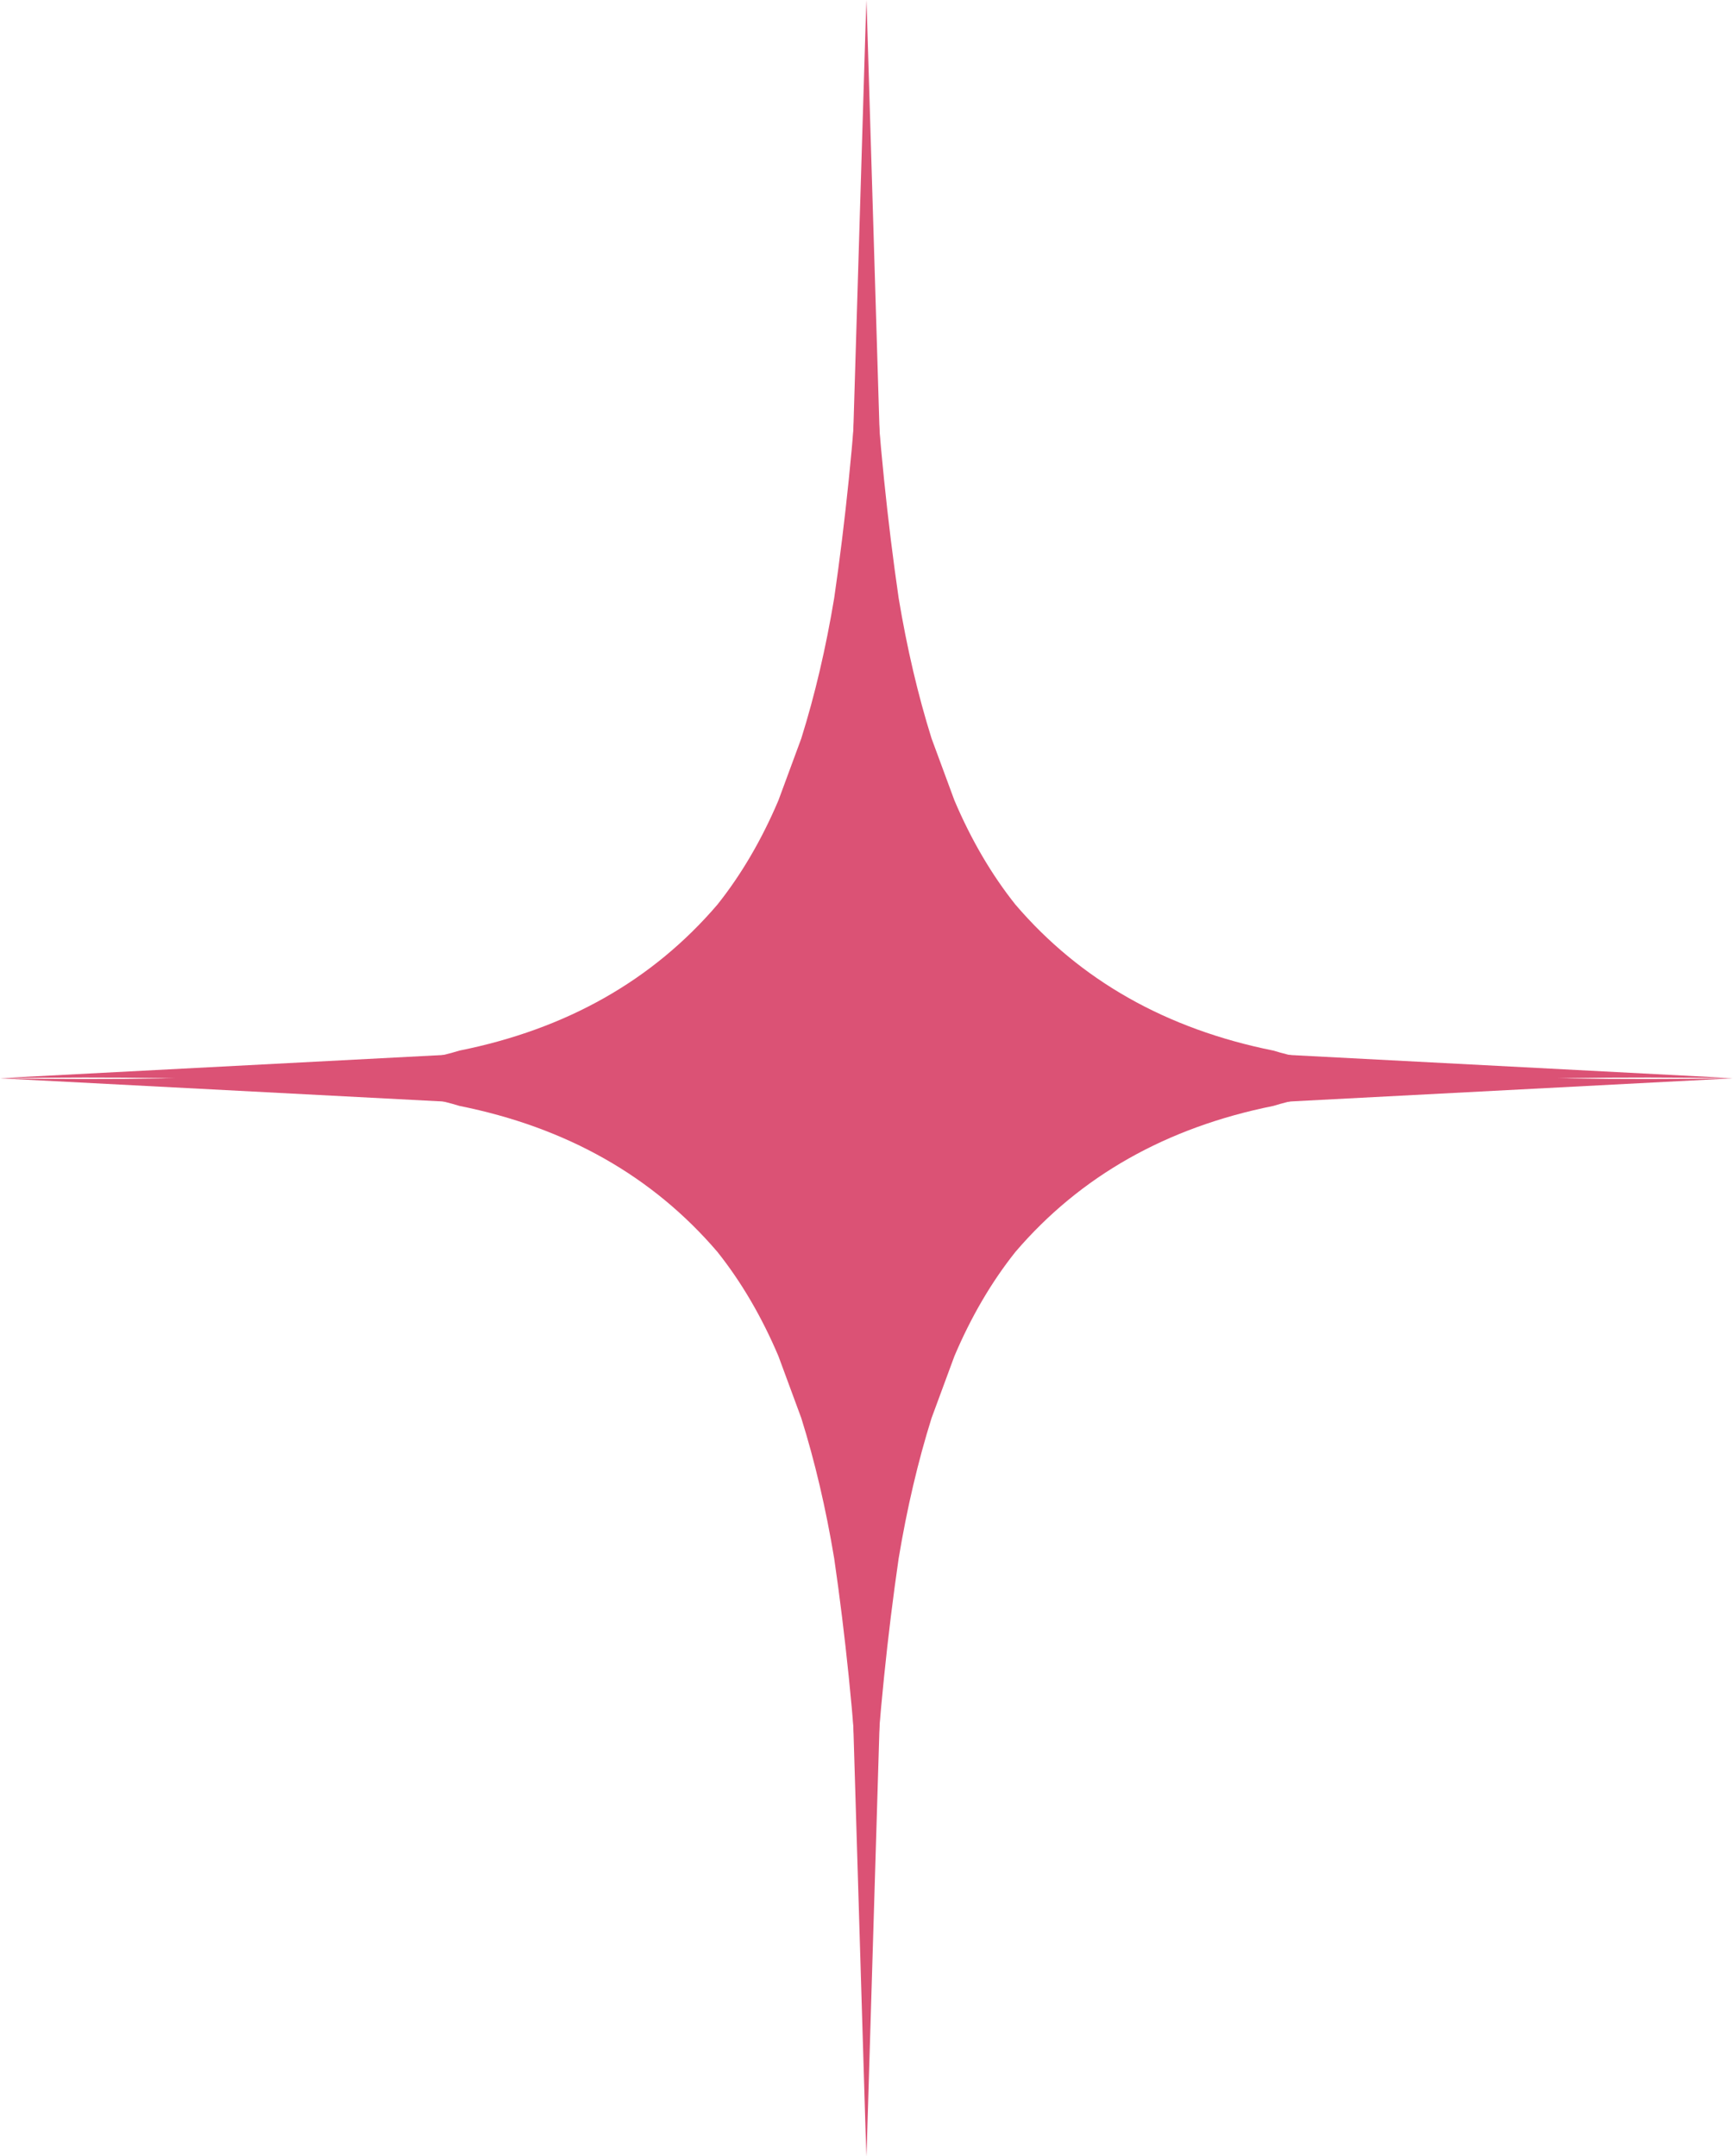
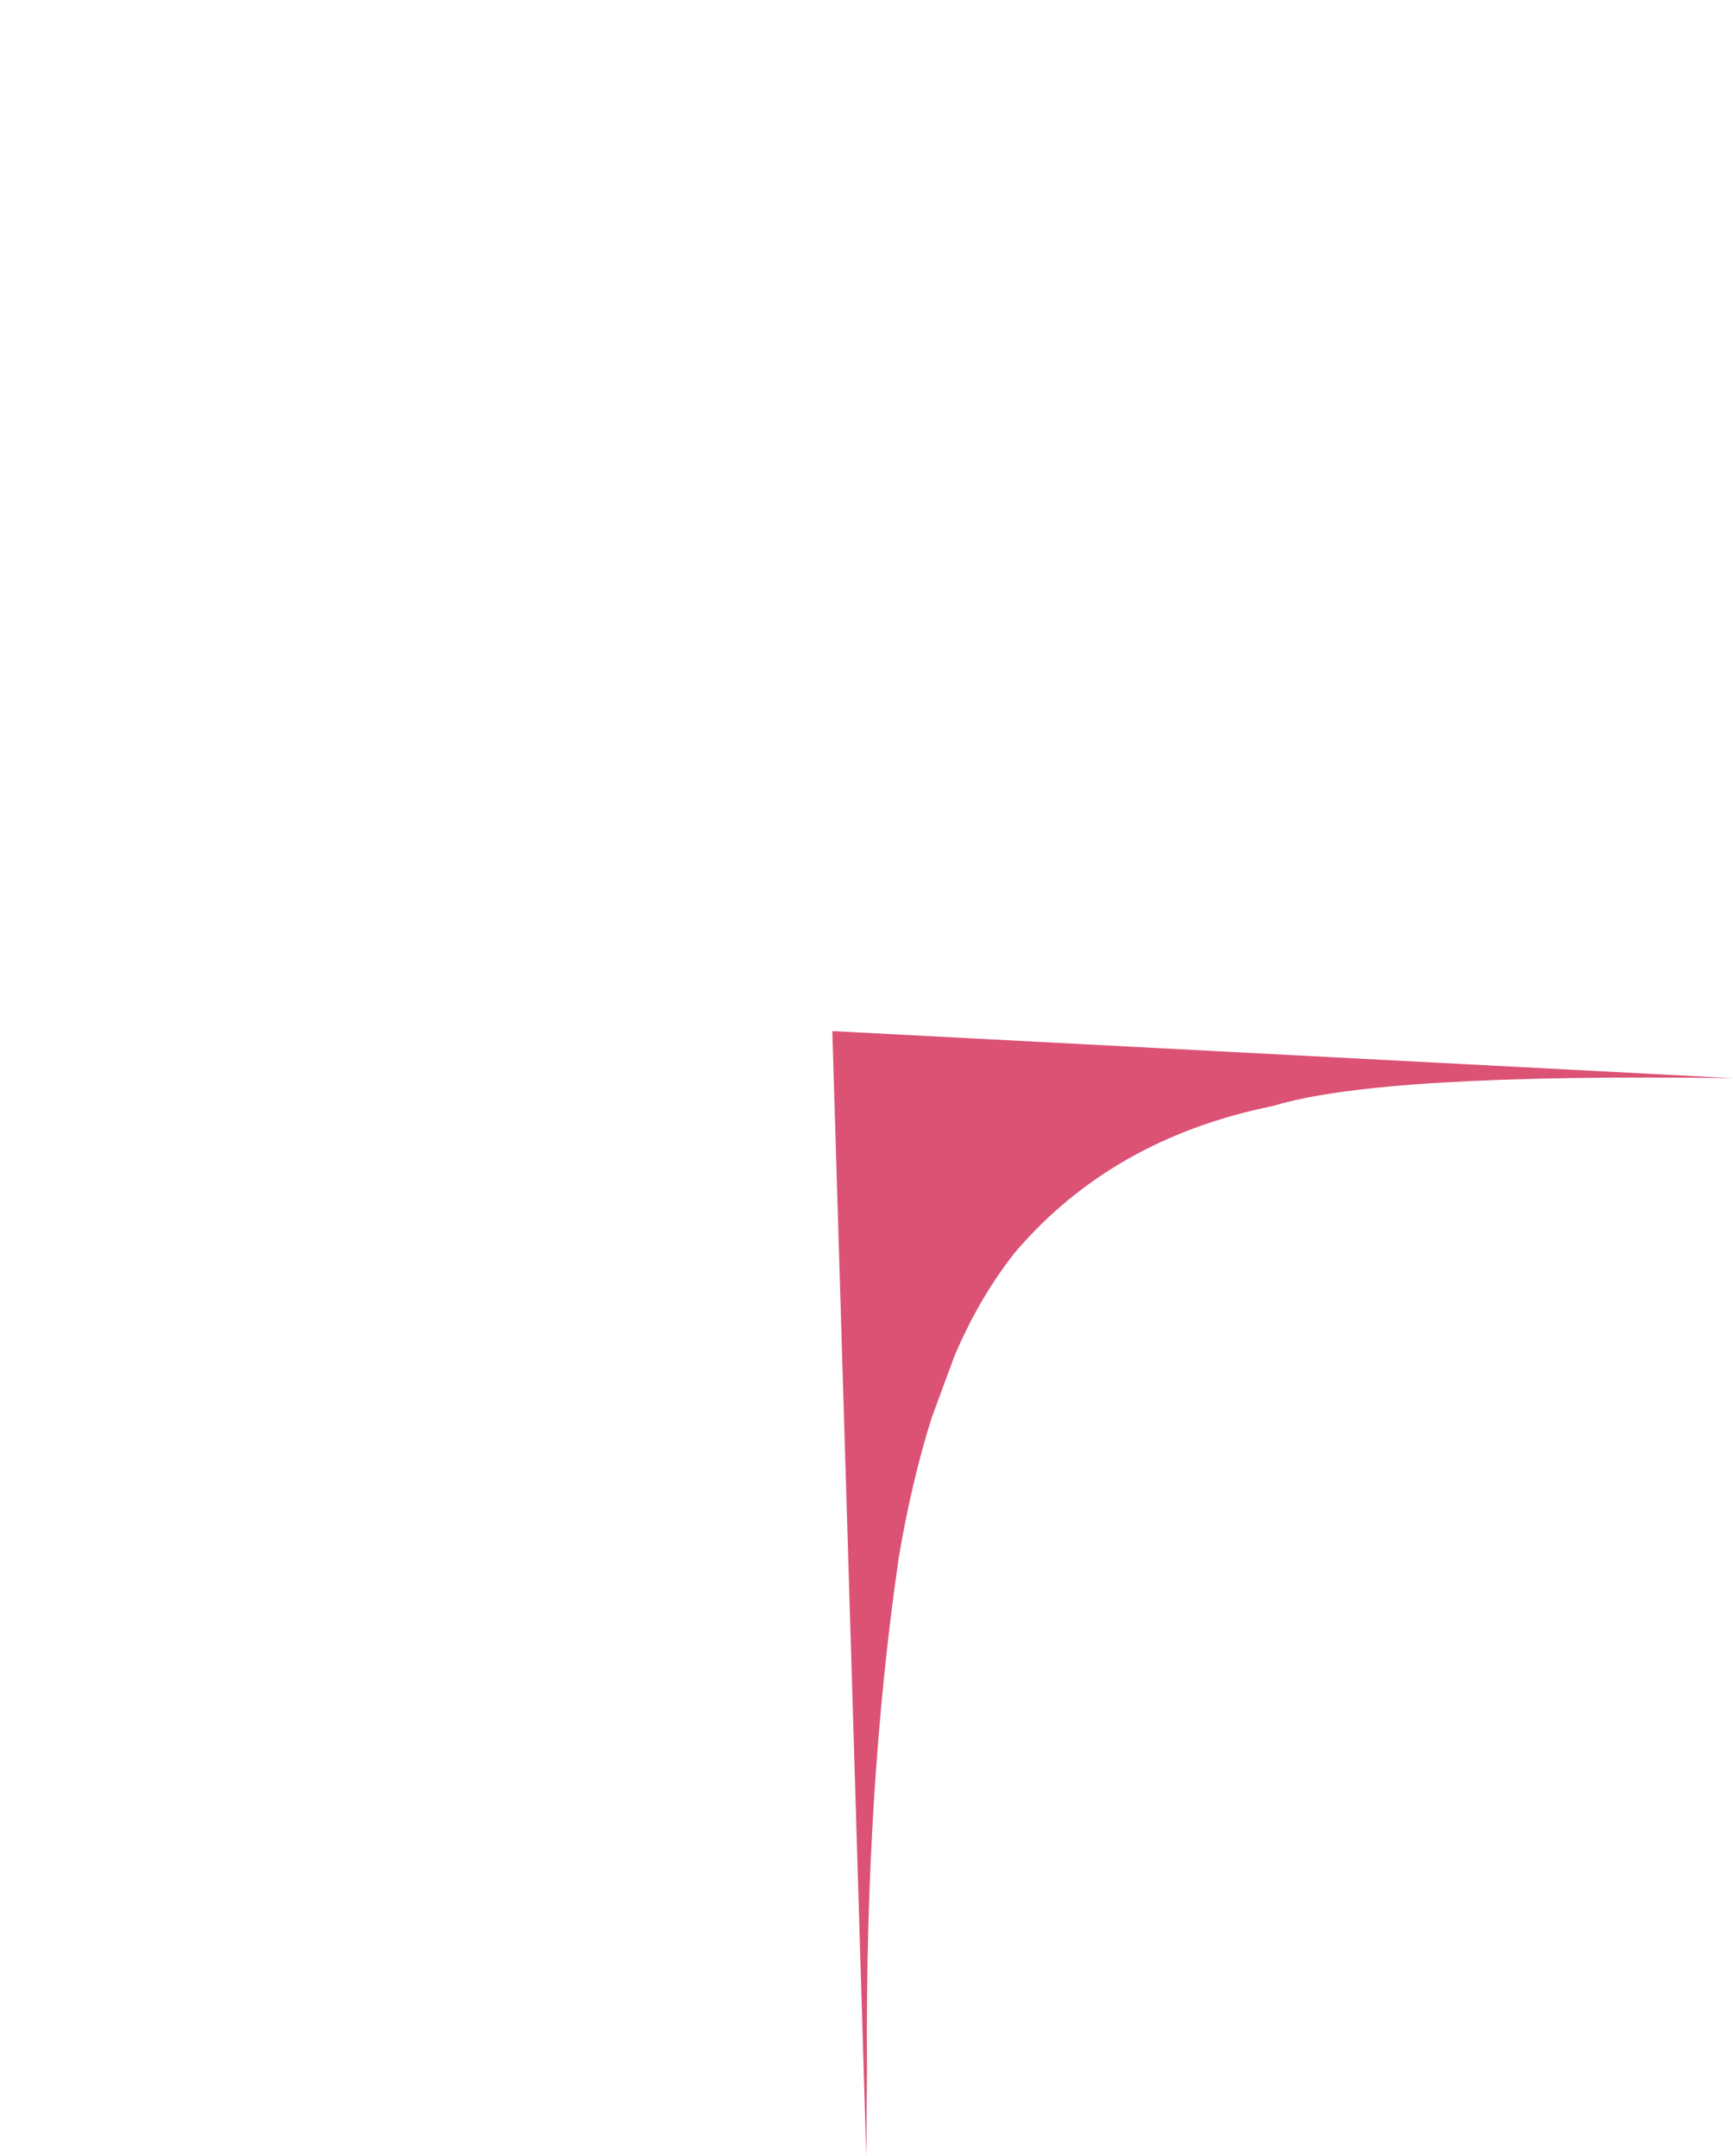
<svg xmlns="http://www.w3.org/2000/svg" fill="#000000" height="1364.7" preserveAspectRatio="xMidYMid meet" version="1" viewBox="-188.2 45.6 1096.5 1364.7" width="1096.5" zoomAndPan="magnify">
  <g fill="#db5275">
    <g id="change1_1">
-       <path d="M359.943,45.637L360.367,102.915Q359.142,277.962,380.391,424.098Q388.307,471.739,401.216,512.955L415.687,552.164Q431.561,589.565,454.303,618.133Q515.888,690.075,617.517,710.501Q684.282,731.173,908.241,728.044L338.414,757.848L359.943,45.637" />
-     </g>
+       </g>
    <g id="change1_3">
-       <path d="M360.057,1410.362L359.633,1353.084Q360.858,1178.037,339.609,1031.902Q331.693,984.261,318.784,943.045L304.313,903.836Q288.439,866.435,265.697,837.867Q204.112,765.925,102.483,745.499Q35.718,724.827,-188.241,727.956L381.586,698.152L360.057,1410.362" />
-     </g>
+       </g>
    <g id="change1_4">
-       <path d="M360.057,45.637L359.633,102.915Q360.858,277.962,339.609,424.098Q331.693,471.739,318.784,512.955L304.313,552.164Q288.439,589.565,265.697,618.133Q204.112,690.075,102.483,710.501Q35.718,731.173,-188.241,728.044L381.586,757.848L360.057,45.637" />
-     </g>
+       </g>
    <g id="change1_2">
      <path d="M359.943,1410.362L360.367,1353.084Q359.142,1178.037,380.391,1031.902Q388.307,984.261,401.216,943.045L415.687,903.836Q431.561,866.435,454.303,837.867Q515.888,765.925,617.517,745.499Q684.282,724.827,908.241,727.956L338.414,698.152L359.943,1410.362" />
    </g>
  </g>
</svg>